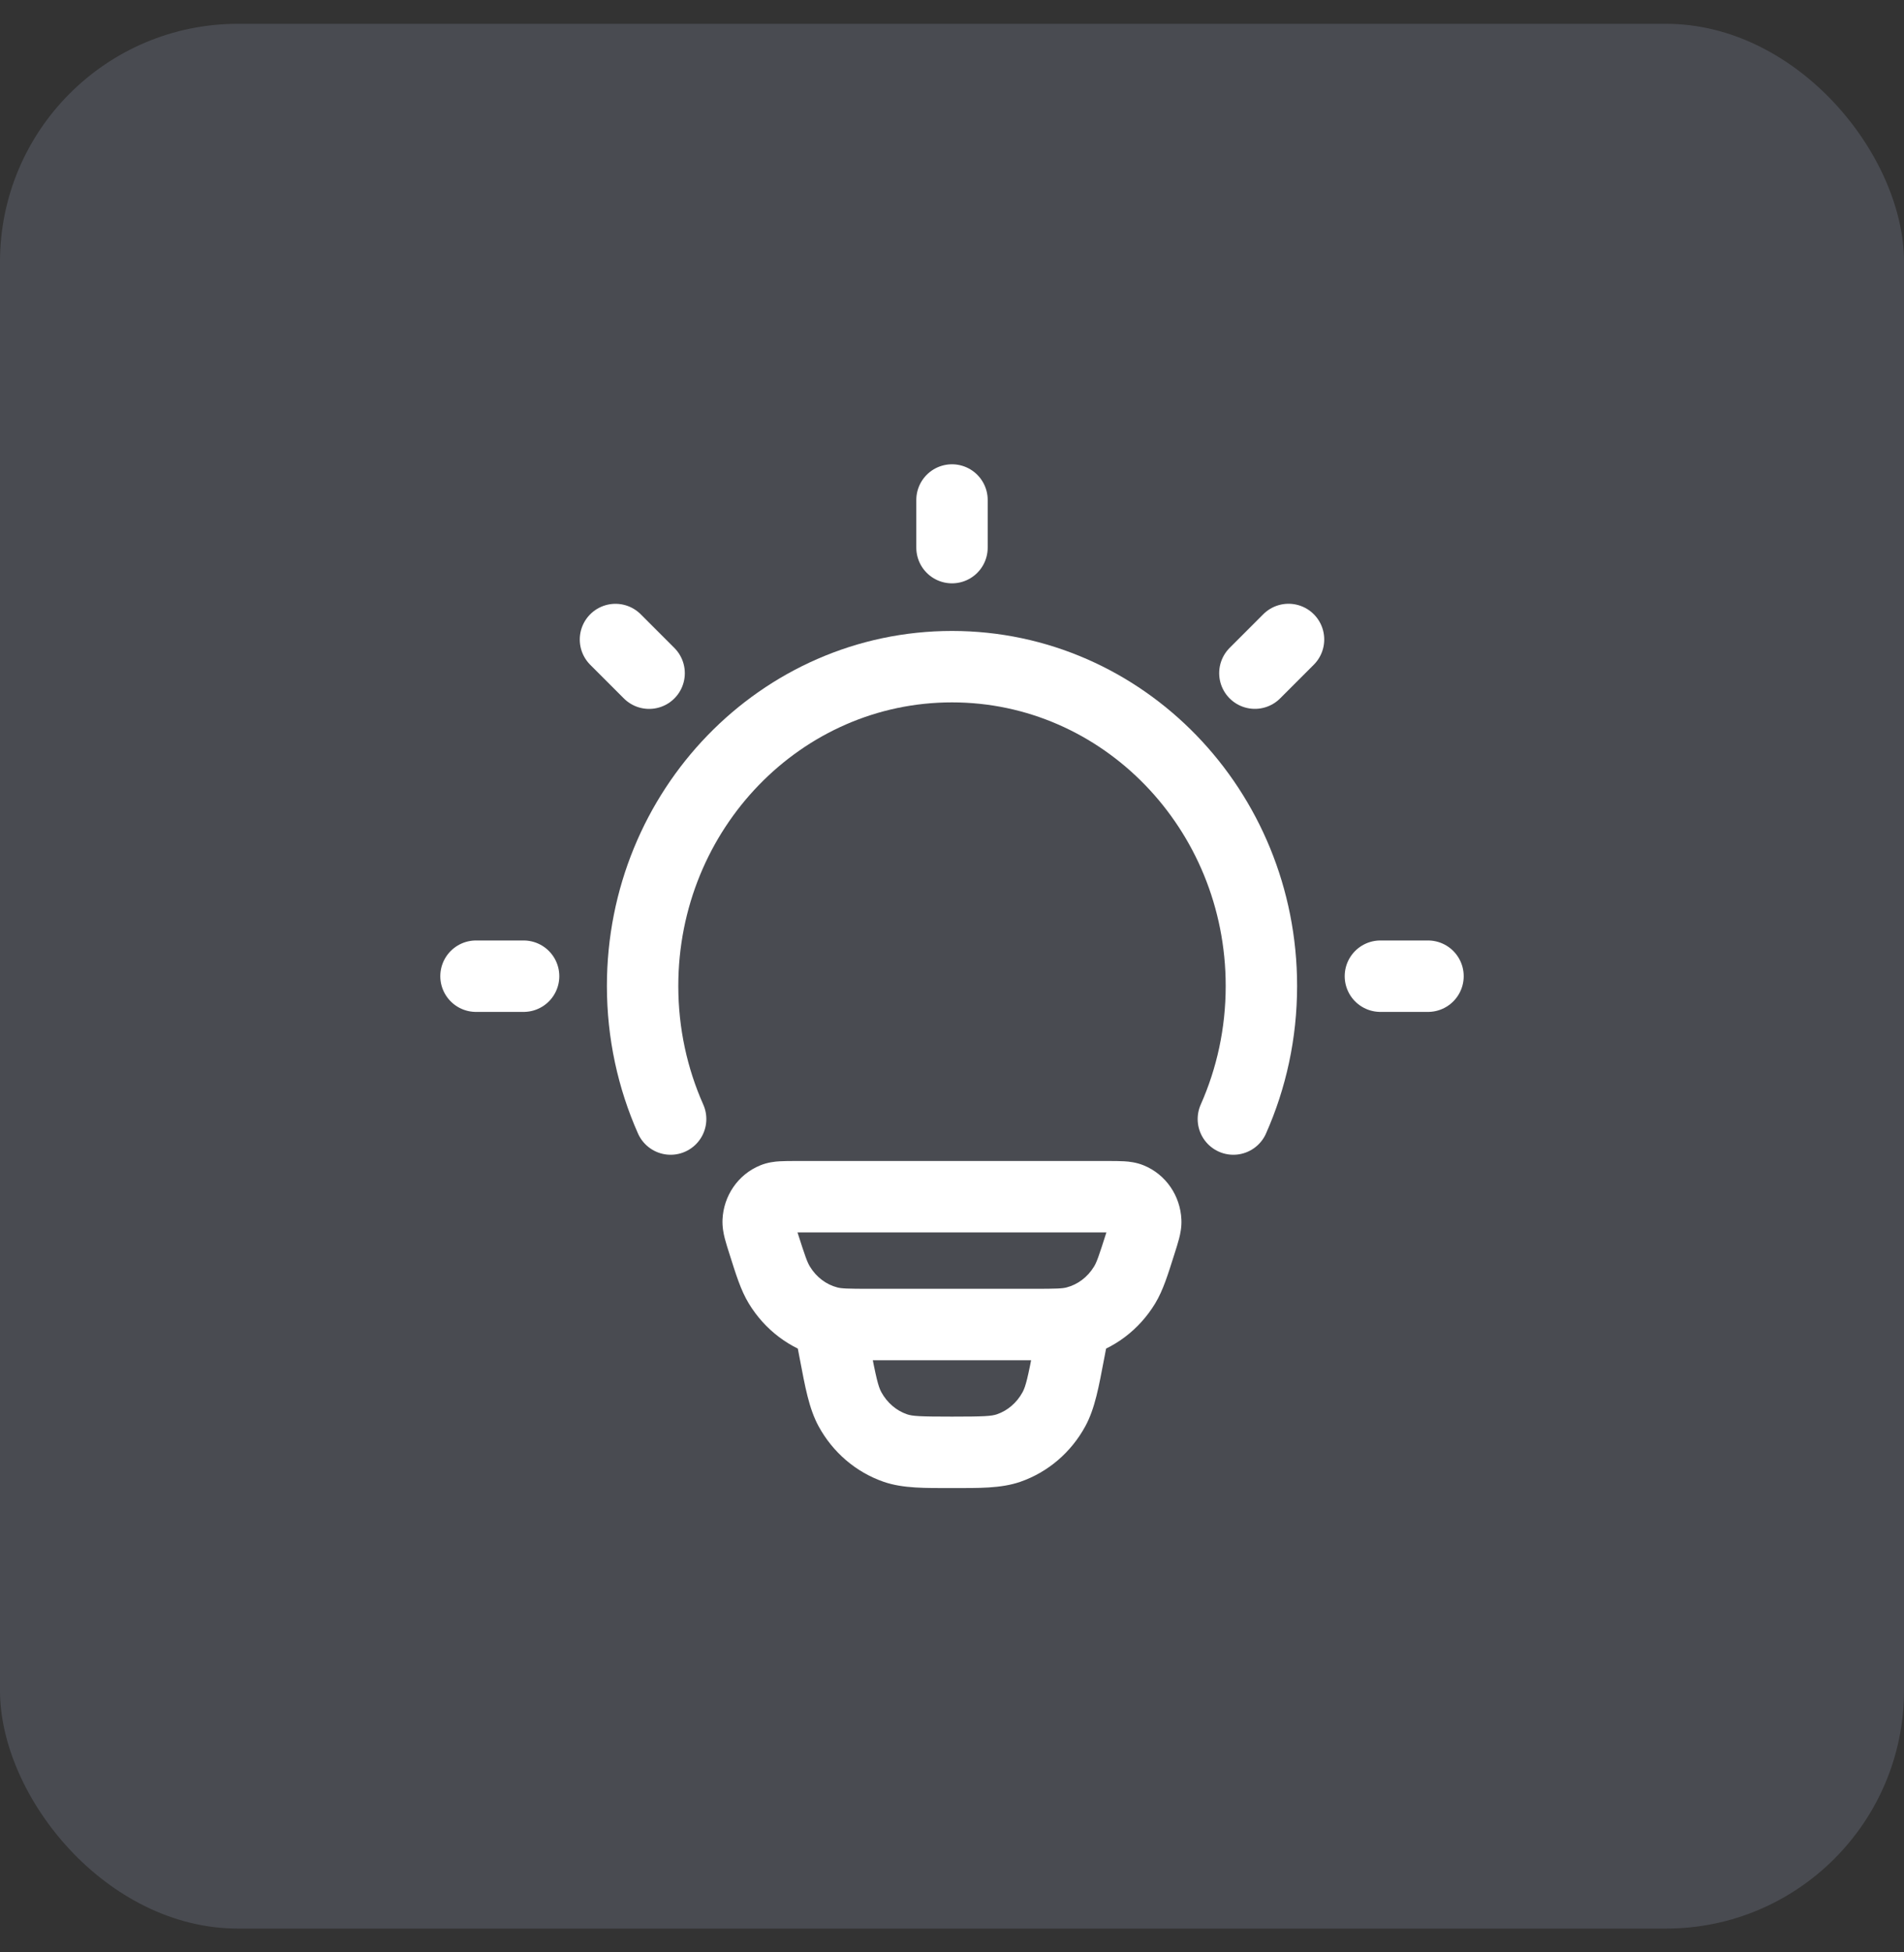
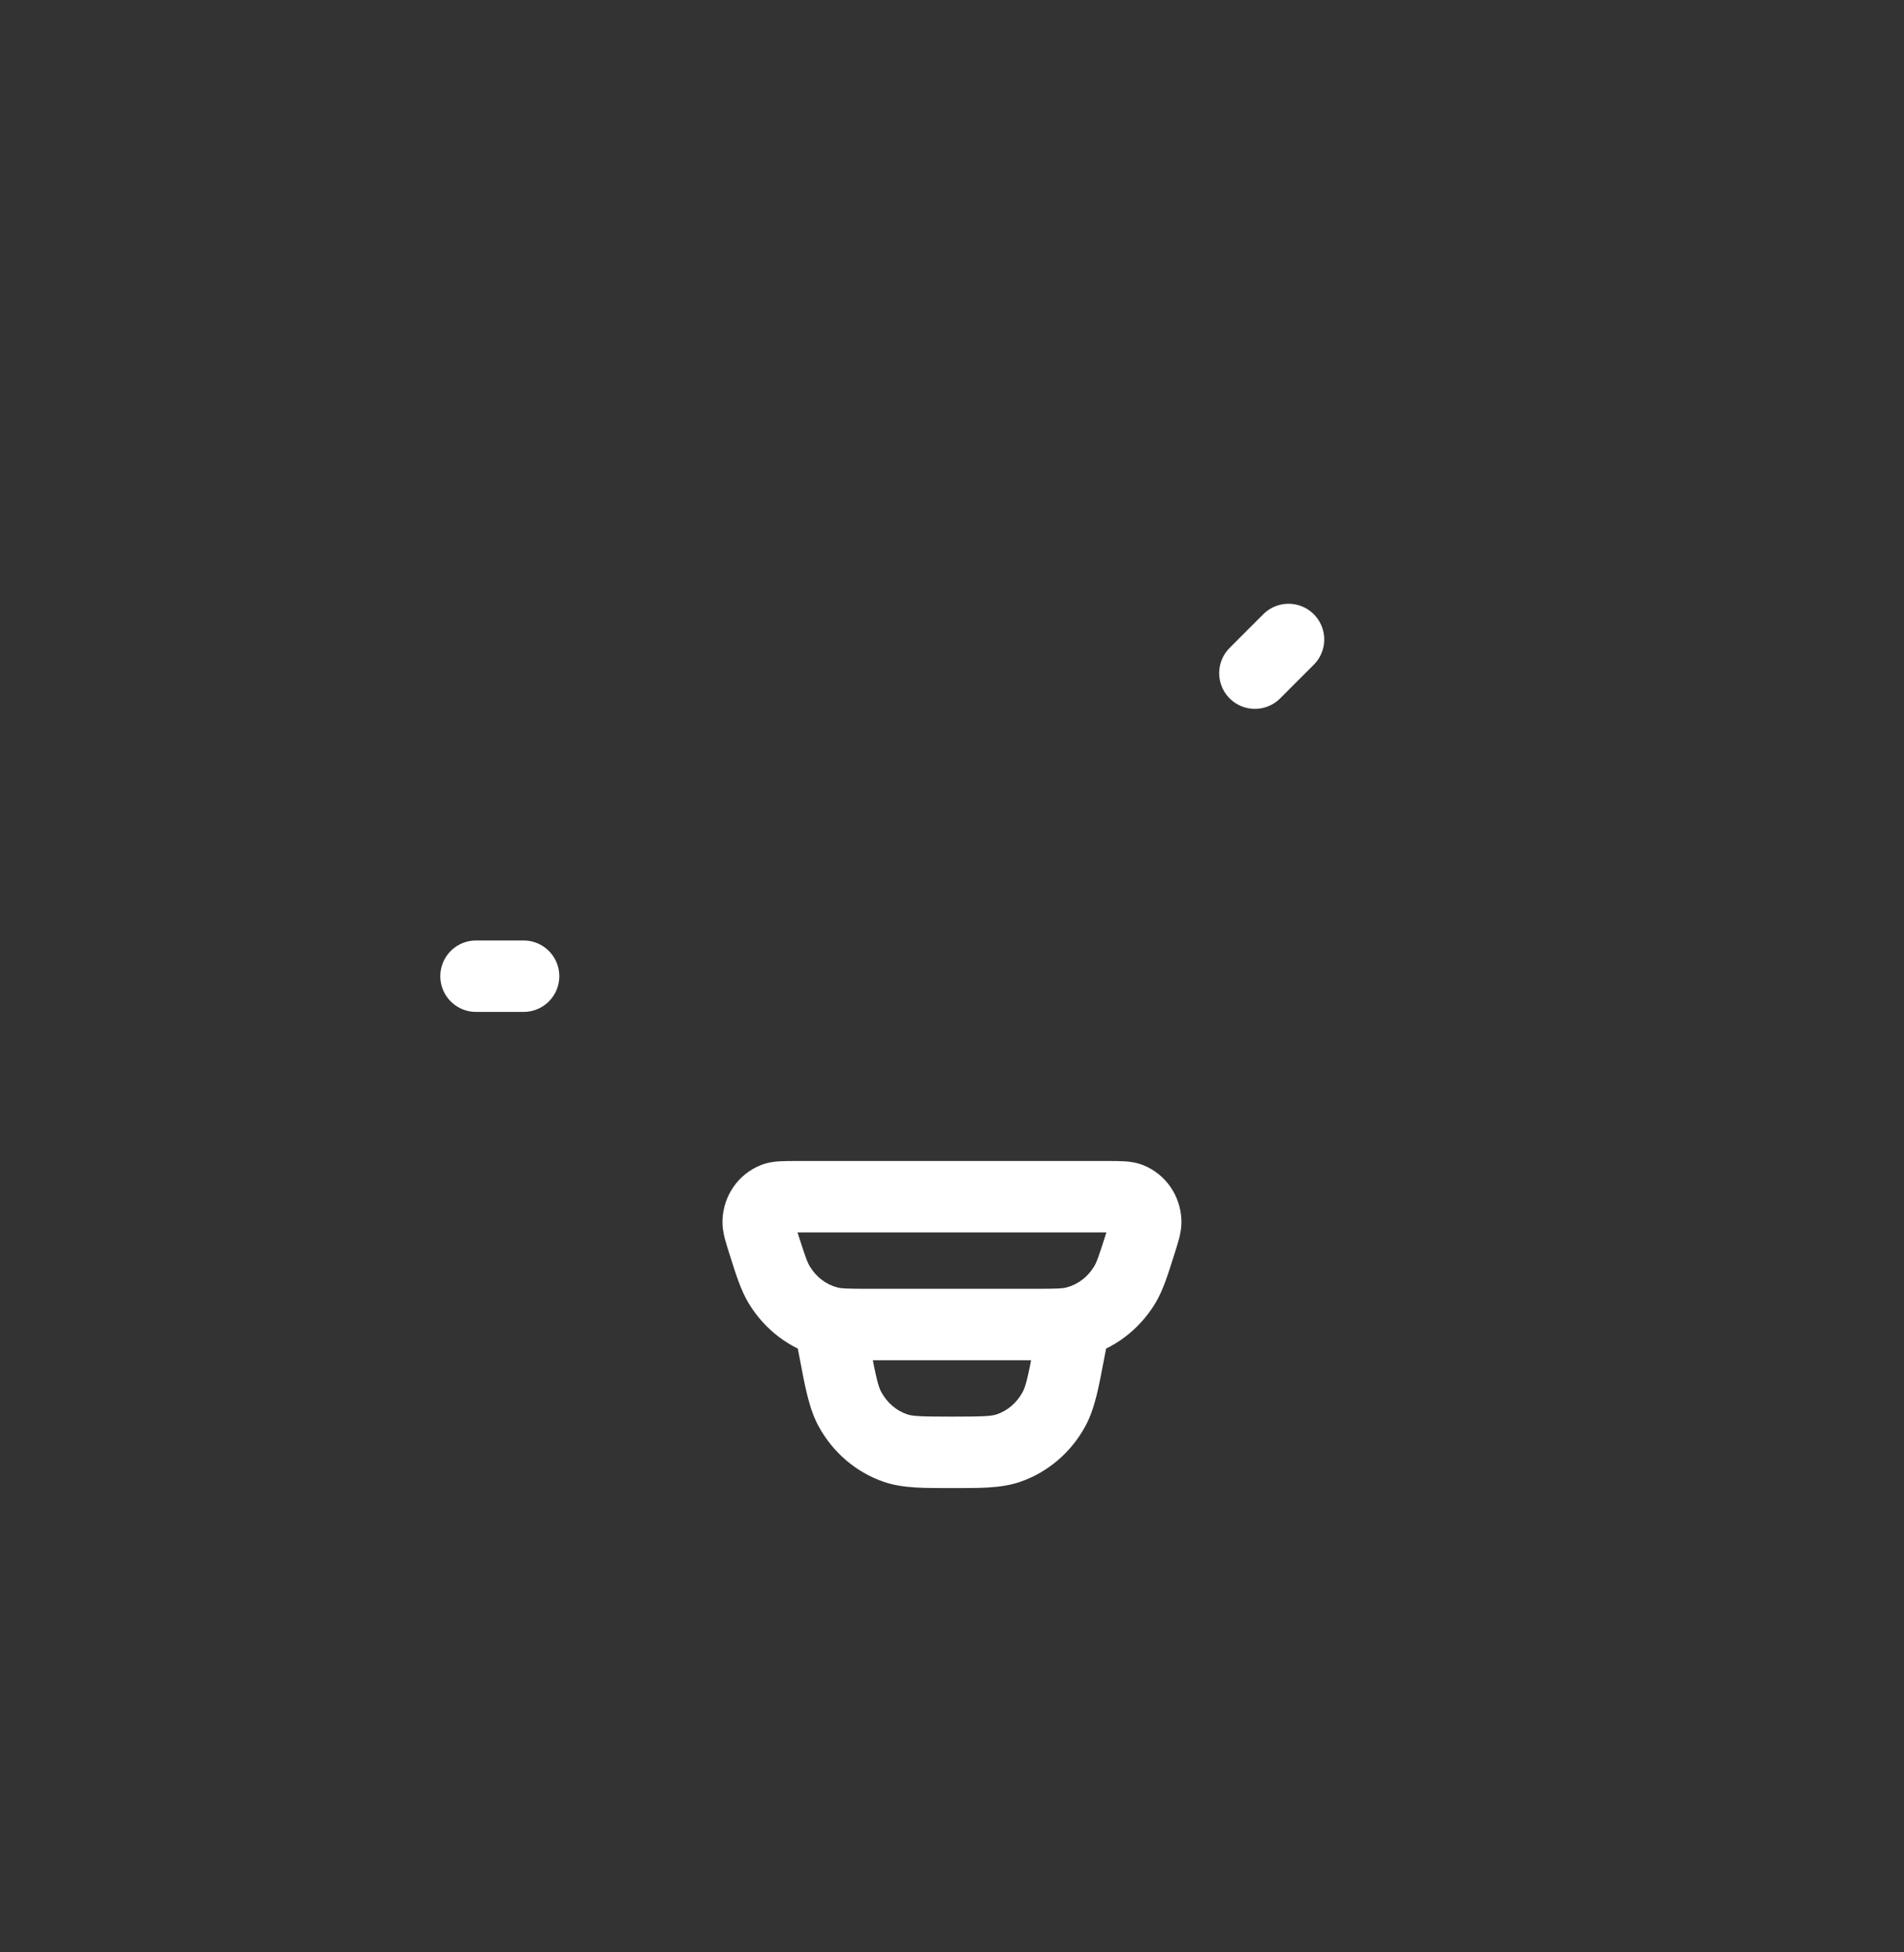
<svg xmlns="http://www.w3.org/2000/svg" width="40" height="41" viewBox="0 0 40 41" fill="none">
  <rect x="0" y="0" width="40" height="41" fill="#333333" stroke="none" />
-   <rect y="0.5" width="40" height="40" rx="5" fill="#CCDBFF" fill-opacity="0.15" />
  <path d="M17.401 27.762L17.212 28.488L17.401 27.762ZM16.042 26.113L15.327 26.341L16.042 26.113ZM16.372 26.985L15.731 27.373L16.372 26.985ZM23.957 26.113L24.671 26.341L23.957 26.113ZM23.626 26.985L24.268 27.373L23.626 26.985ZM22.597 27.762L22.786 28.488L22.597 27.762ZM23.744 25.167L24.026 24.472L23.744 25.167ZM24.07 25.642L24.819 25.608L24.07 25.642ZM16.255 25.167L15.973 24.472L16.255 25.167ZM15.928 25.642L15.179 25.608L15.928 25.642ZM23.307 27.956C23.385 27.549 23.119 27.156 22.712 27.078C22.305 27 21.912 27.267 21.834 27.674L23.307 27.956ZM22.46 28.394L21.723 28.253V28.253L22.46 28.394ZM17.538 28.394L18.275 28.253V28.253L17.538 28.394ZM18.164 27.674C18.086 27.267 17.693 27 17.287 27.078C16.88 27.156 16.613 27.549 16.691 27.956L18.164 27.674ZM18.811 30.409L18.567 31.119L18.811 30.409ZM17.856 29.593L17.197 29.951L17.856 29.593ZM22.142 29.593L22.801 29.951L22.801 29.951L22.142 29.593ZM21.188 30.409L21.432 31.119L21.188 30.409ZM16.718 25.881H23.281V24.381H16.718V25.881ZM21.703 27.065H18.295V28.565H21.703V27.065ZM18.295 27.065C17.792 27.065 17.678 27.059 17.591 27.036L17.212 28.488C17.531 28.571 17.877 28.565 18.295 28.565V27.065ZM15.327 26.341C15.46 26.76 15.561 27.093 15.731 27.373L17.014 26.596C16.959 26.506 16.914 26.382 16.756 25.886L15.327 26.341ZM17.591 27.036C17.36 26.976 17.151 26.823 17.014 26.596L15.731 27.373C16.064 27.922 16.591 28.326 17.212 28.488L17.591 27.036ZM23.242 25.886C23.084 26.382 23.04 26.506 22.985 26.596L24.268 27.373C24.437 27.093 24.538 26.76 24.671 26.341L23.242 25.886ZM21.703 28.565C22.121 28.565 22.467 28.571 22.786 28.488L22.407 27.036C22.32 27.059 22.206 27.065 21.703 27.065V28.565ZM22.985 26.596C22.847 26.823 22.638 26.976 22.407 27.036L22.786 28.488C23.407 28.326 23.935 27.922 24.268 27.373L22.985 26.596ZM23.281 25.881C23.344 25.881 23.394 25.881 23.437 25.881C23.48 25.882 23.507 25.883 23.526 25.884C23.569 25.887 23.528 25.889 23.461 25.862L24.026 24.472C23.87 24.409 23.722 24.393 23.618 24.387C23.516 24.381 23.396 24.381 23.281 24.381V25.881ZM24.671 26.341C24.708 26.226 24.745 26.109 24.771 26.009C24.797 25.908 24.827 25.768 24.819 25.608L23.321 25.676C23.318 25.616 23.331 25.588 23.318 25.636C23.313 25.657 23.305 25.686 23.291 25.73C23.278 25.773 23.262 25.823 23.242 25.886L24.671 26.341ZM23.461 25.862C23.365 25.823 23.324 25.741 23.321 25.676L24.819 25.608C24.797 25.119 24.5 24.665 24.026 24.472L23.461 25.862ZM16.718 24.381C16.603 24.381 16.482 24.381 16.38 24.387C16.276 24.393 16.128 24.409 15.973 24.472L16.537 25.862C16.47 25.889 16.429 25.887 16.473 25.884C16.491 25.883 16.519 25.882 16.562 25.881C16.604 25.881 16.654 25.881 16.718 25.881V24.381ZM16.756 25.886C16.736 25.823 16.72 25.773 16.707 25.73C16.694 25.686 16.686 25.657 16.68 25.636C16.668 25.588 16.68 25.616 16.677 25.676L15.179 25.608C15.172 25.768 15.201 25.908 15.227 26.009C15.253 26.109 15.29 26.226 15.327 26.341L16.756 25.886ZM15.973 24.472C15.498 24.665 15.201 25.119 15.179 25.608L16.677 25.676C16.674 25.741 16.633 25.823 16.537 25.862L15.973 24.472ZM21.834 27.674L21.723 28.253L23.196 28.535L23.307 27.956L21.834 27.674ZM18.275 28.253L18.164 27.674L16.691 27.956L16.802 28.535L18.275 28.253ZM19.999 29.749C19.323 29.749 19.168 29.739 19.055 29.7L18.567 31.119C18.976 31.259 19.439 31.249 19.999 31.249V29.749ZM16.802 28.535C16.913 29.114 16.992 29.573 17.197 29.951L18.515 29.235C18.449 29.112 18.407 28.939 18.275 28.253L16.802 28.535ZM19.055 29.7C18.833 29.624 18.639 29.461 18.515 29.235L17.197 29.951C17.494 30.497 17.979 30.916 18.567 31.119L19.055 29.7ZM21.723 28.253C21.592 28.939 21.549 29.112 21.483 29.235L22.801 29.951C23.006 29.573 23.085 29.114 23.196 28.535L21.723 28.253ZM19.999 31.249C20.559 31.249 21.023 31.259 21.432 31.119L20.944 29.7C20.83 29.739 20.675 29.749 19.999 29.749V31.249ZM21.483 29.235C21.36 29.461 21.165 29.624 20.944 29.7L21.432 31.119C22.019 30.916 22.504 30.497 22.801 29.951L21.483 29.235Z" fill="white" />
-   <path d="M14.089 23.5C13.711 22.649 13.5 21.703 13.5 20.706C13.5 17.002 16.41 14 20 14C23.59 14 26.5 17.002 26.5 20.706C26.5 21.703 26.289 22.649 25.911 23.5" stroke="white" stroke-width="1.5" stroke-linecap="round" />
-   <path d="M20 10.5V11.5" stroke="white" stroke-width="1.5" stroke-linecap="round" stroke-linejoin="round" />
-   <path d="M30 20.5L29 20.5" stroke="white" stroke-width="1.5" stroke-linecap="round" stroke-linejoin="round" />
  <path d="M11 20.5L10 20.5" stroke="white" stroke-width="1.5" stroke-linecap="round" stroke-linejoin="round" />
  <path d="M27.07 13.429L26.363 14.136" stroke="white" stroke-width="1.5" stroke-linecap="round" stroke-linejoin="round" />
-   <path d="M13.637 14.137L12.93 13.43" stroke="white" stroke-width="1.5" stroke-linecap="round" stroke-linejoin="round" />
</svg>